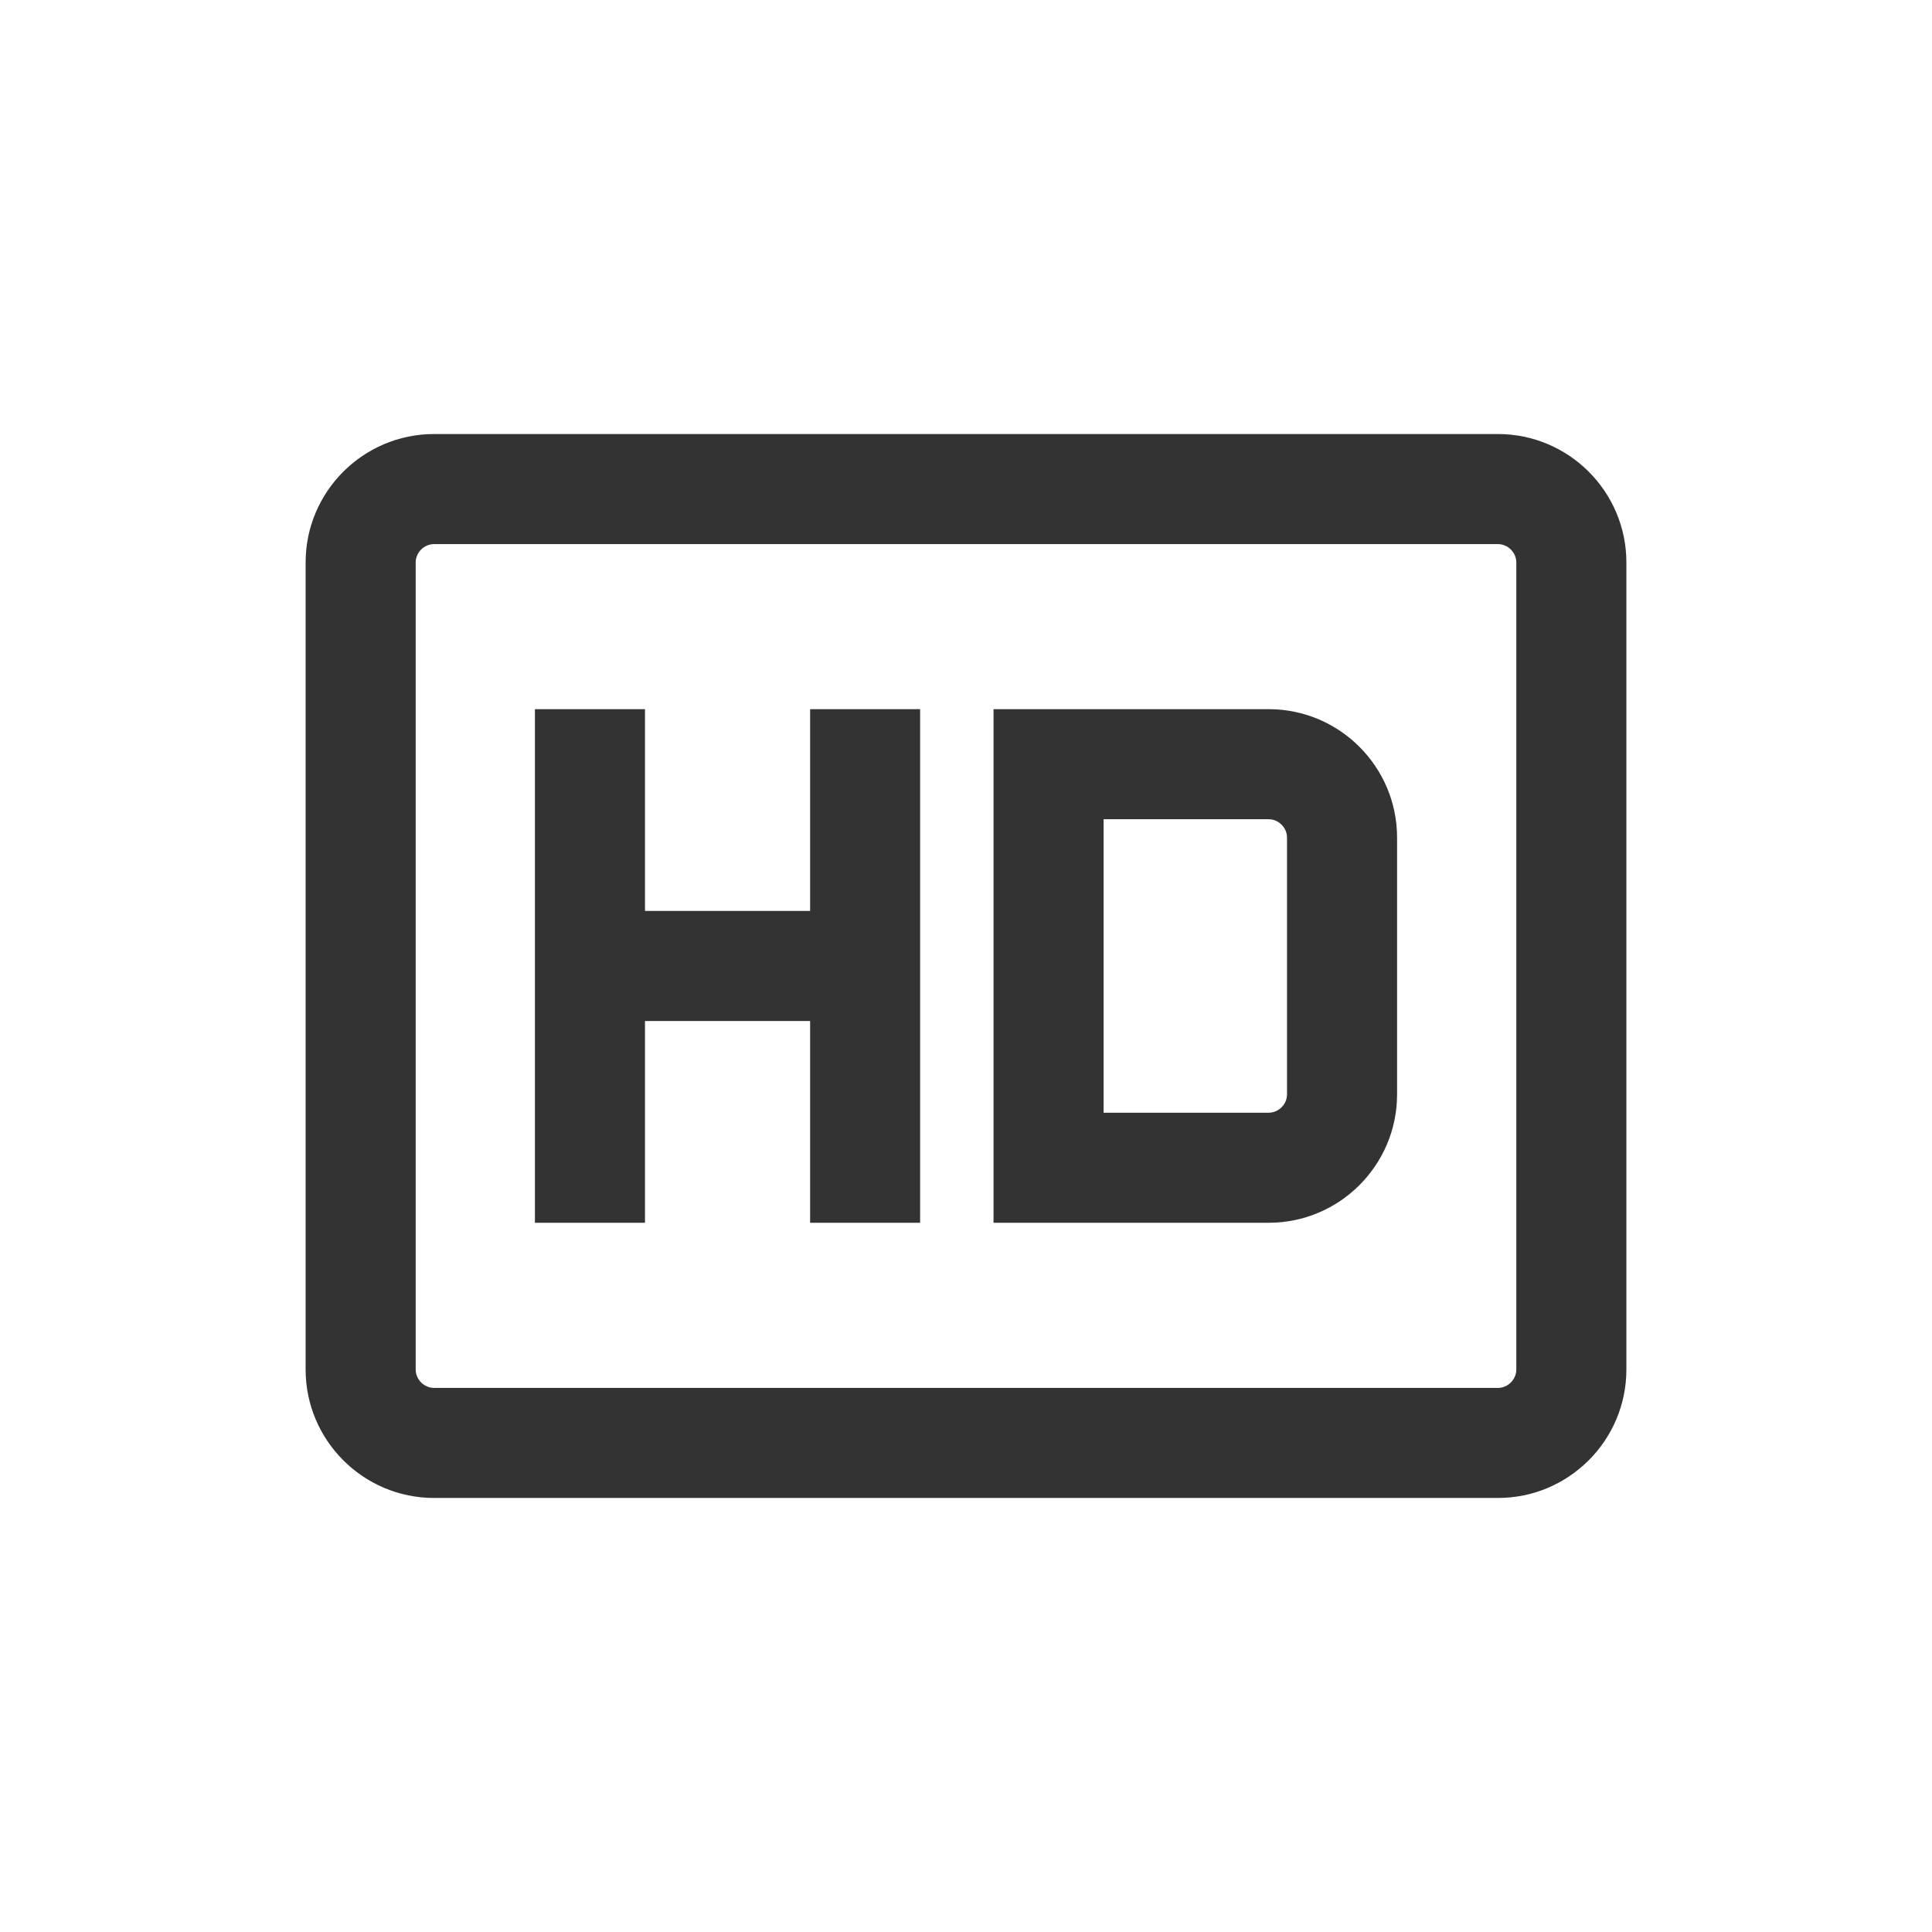
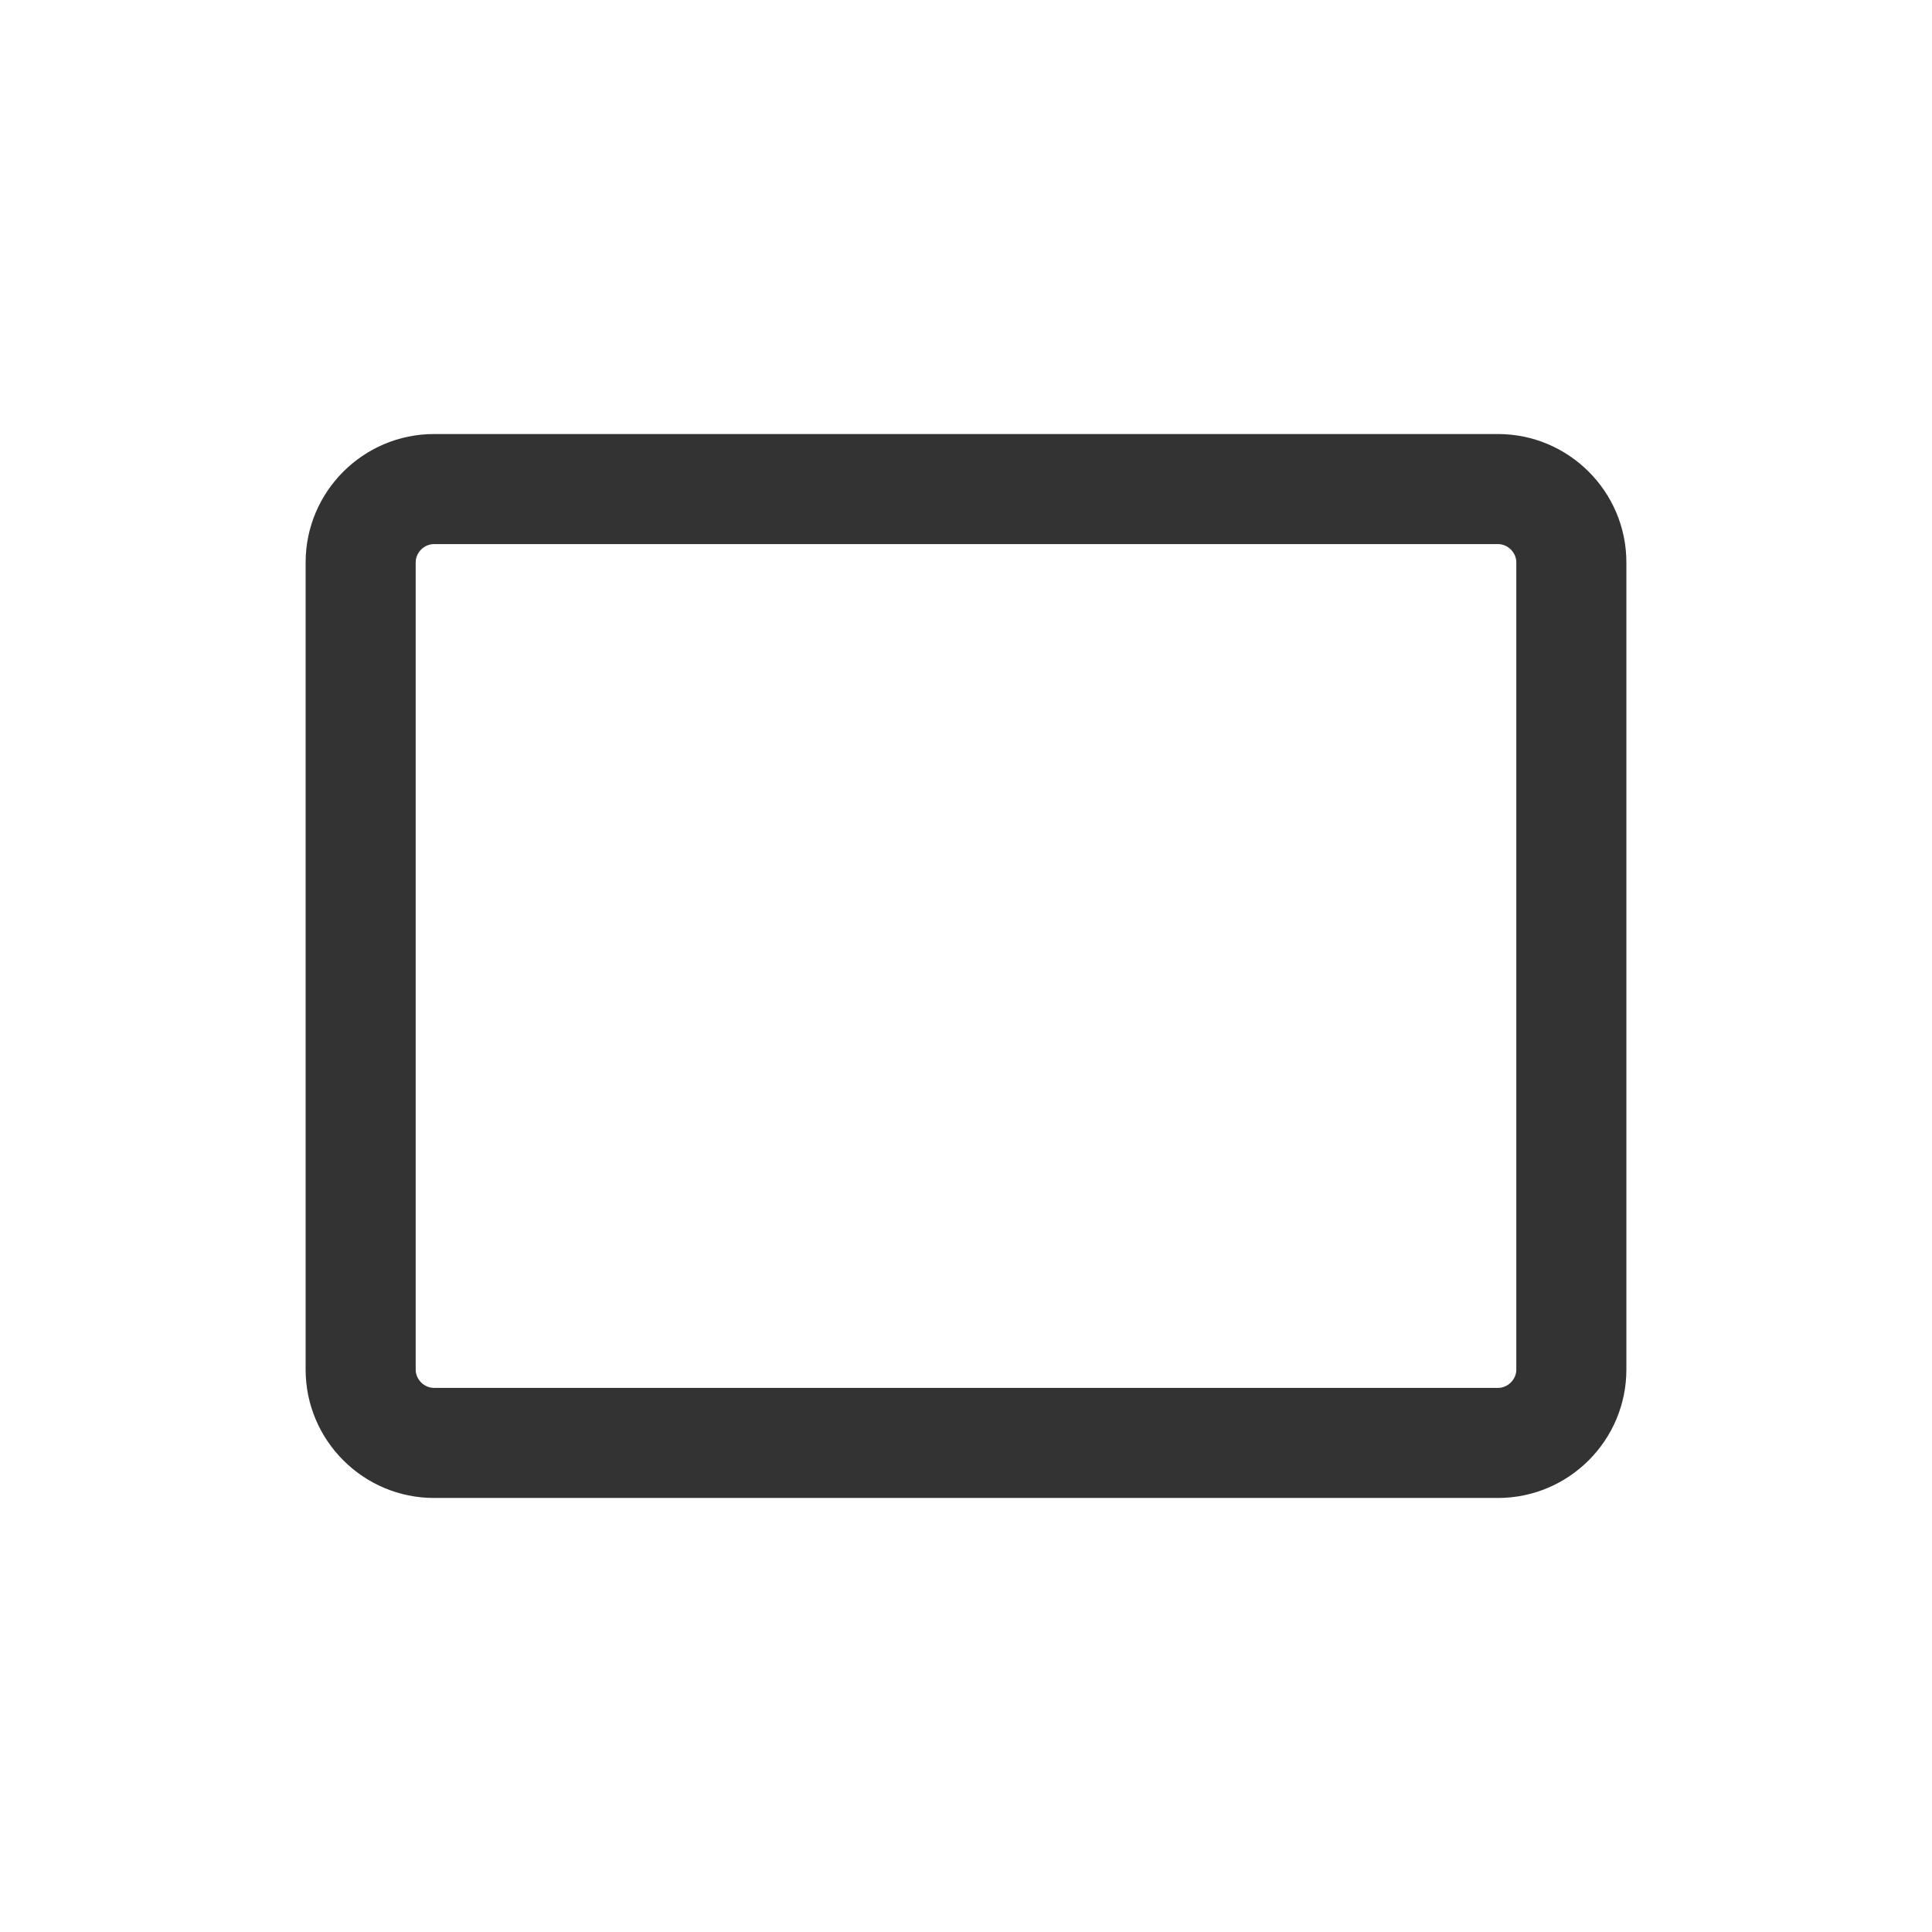
<svg xmlns="http://www.w3.org/2000/svg" width="32" height="32" viewBox="0 0 32 32" fill="none">
  <path d="M24.811 7.189H7.189C6.017 7.189 5.062 8.143 5.062 9.316V22.684C5.062 23.857 6.017 24.811 7.189 24.811H24.811C25.983 24.811 26.938 23.857 26.938 22.684V9.316C26.938 8.143 25.983 7.189 24.811 7.189ZM25.115 22.684C25.115 22.849 24.975 22.988 24.811 22.988H7.189C7.025 22.988 6.885 22.849 6.885 22.684V9.316C6.885 9.151 7.025 9.012 7.189 9.012H24.811C24.975 9.012 25.115 9.151 25.115 9.316V22.684Z" fill="#333333" />
-   <path d="M13.418 15.088H10.683V11.746H8.86V20.253H10.683V16.911H13.418V20.253H15.24V11.746H13.418V15.088ZM21.013 11.746H16.456V20.253H21.013C22.186 20.253 23.14 19.299 23.14 18.127V13.873C23.14 12.7 22.186 11.746 21.013 11.746ZM21.317 18.127C21.317 18.291 21.178 18.43 21.013 18.43H18.279V13.569H21.013C21.178 13.569 21.317 13.709 21.317 13.873V18.127Z" fill="#333333" />
</svg>